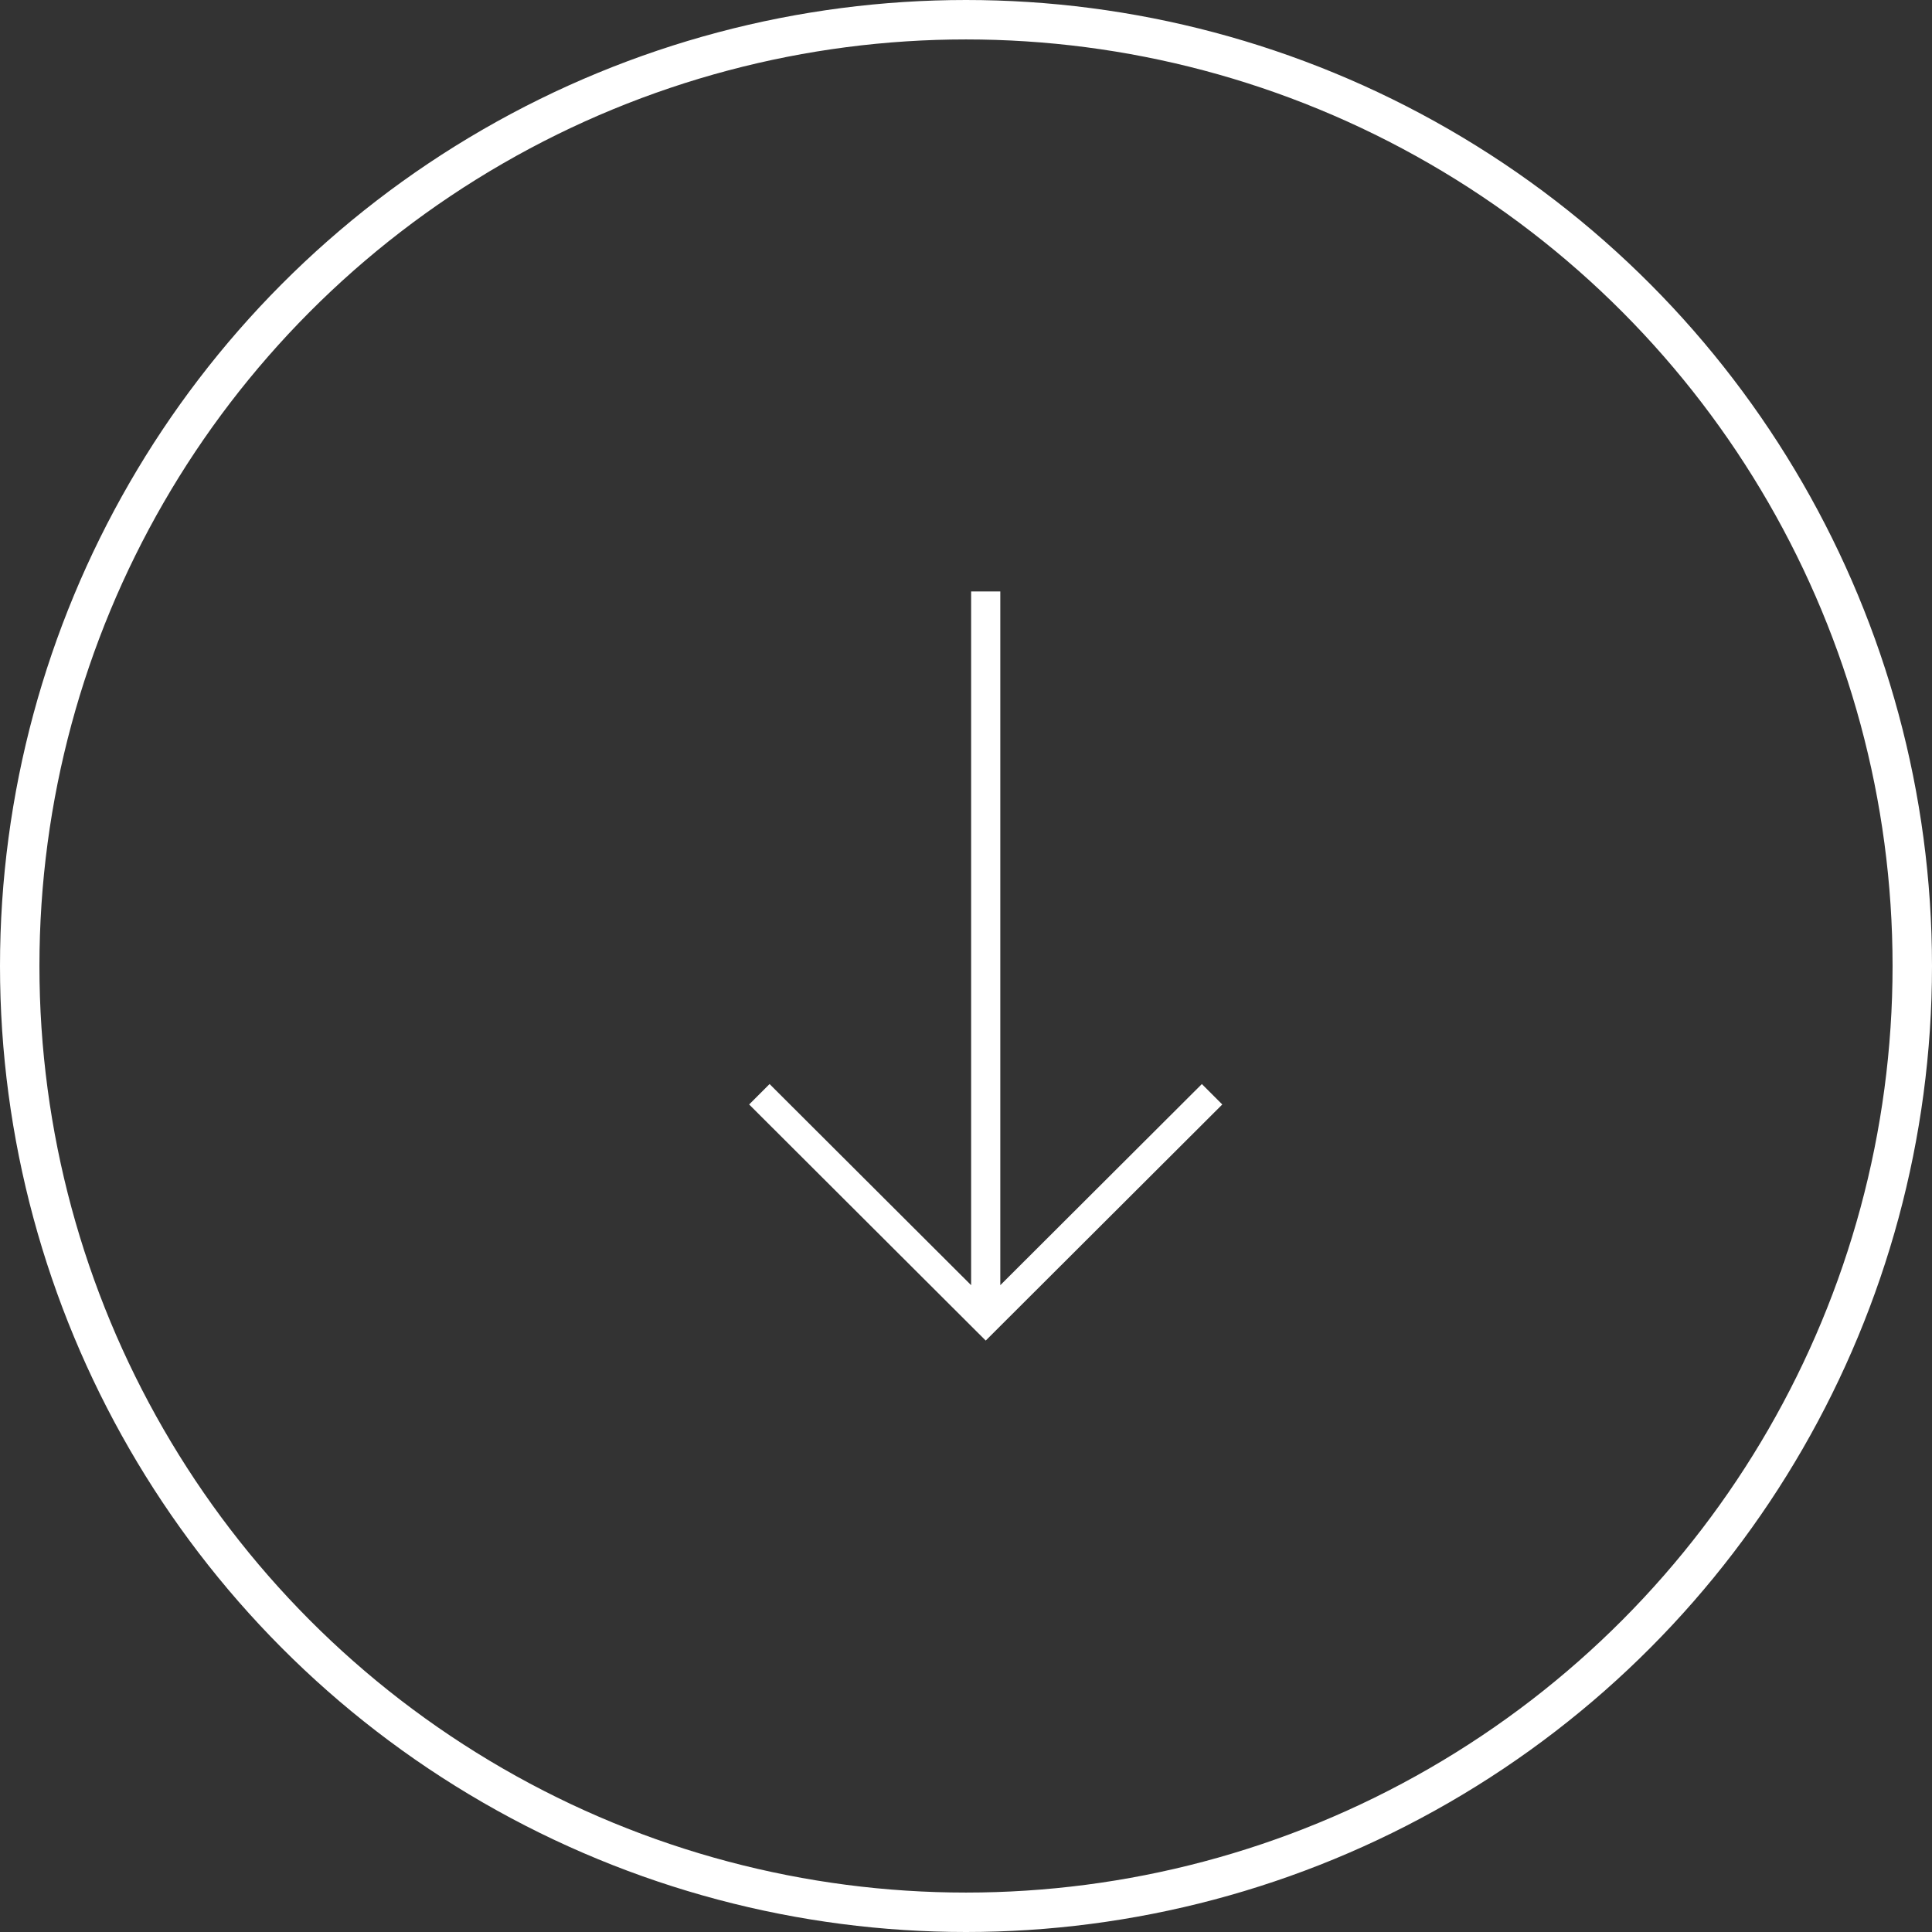
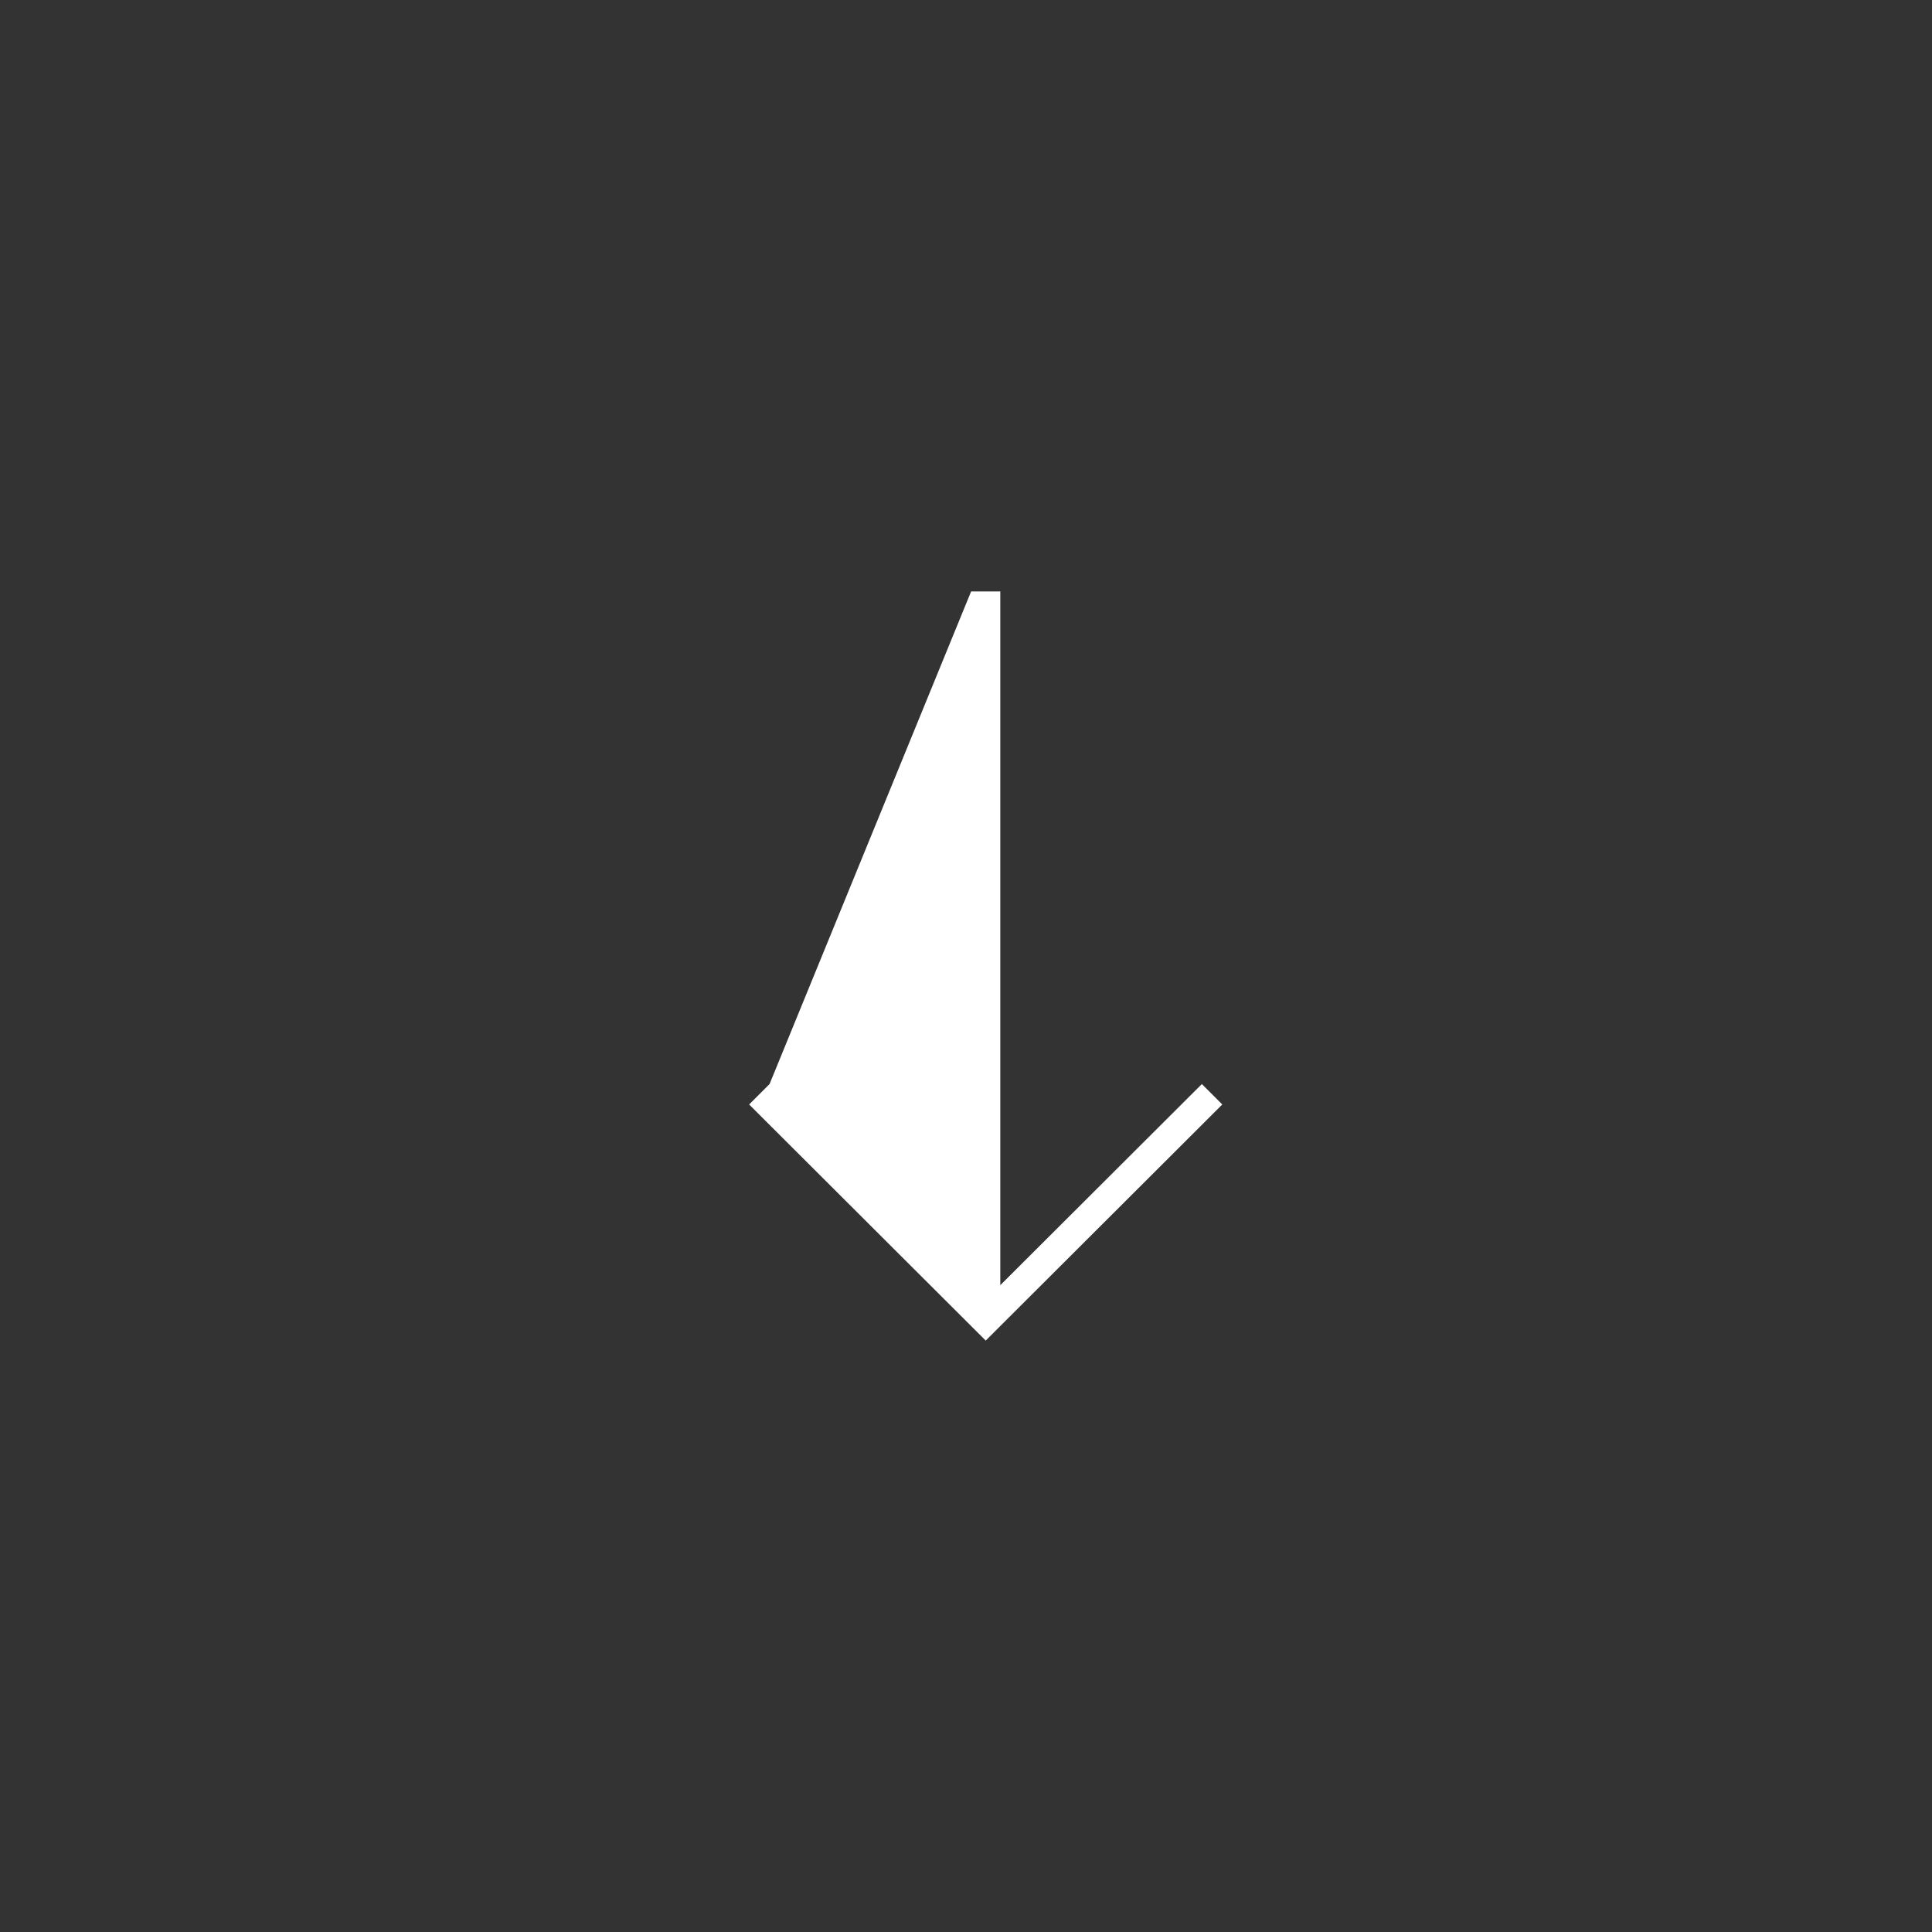
<svg xmlns="http://www.w3.org/2000/svg" width="49" height="49" viewBox="0 0 49 49" fill="none">
  <rect x="0" y="0" width="49" height="49" fill="#333333" stroke="none" />
-   <circle cx="24.5" cy="24.5" r="24" stroke="white" />
-   <path d="M19.518 27.494L19 28.012L25 34L31 28.012L30.482 27.494L25.37 32.595L25.37 15L24.63 15L24.63 32.595L19.518 27.494Z" fill="white" />
+   <path d="M19.518 27.494L19 28.012L25 34L31 28.012L30.482 27.494L25.37 32.595L25.37 15L24.63 15L19.518 27.494Z" fill="white" />
</svg>